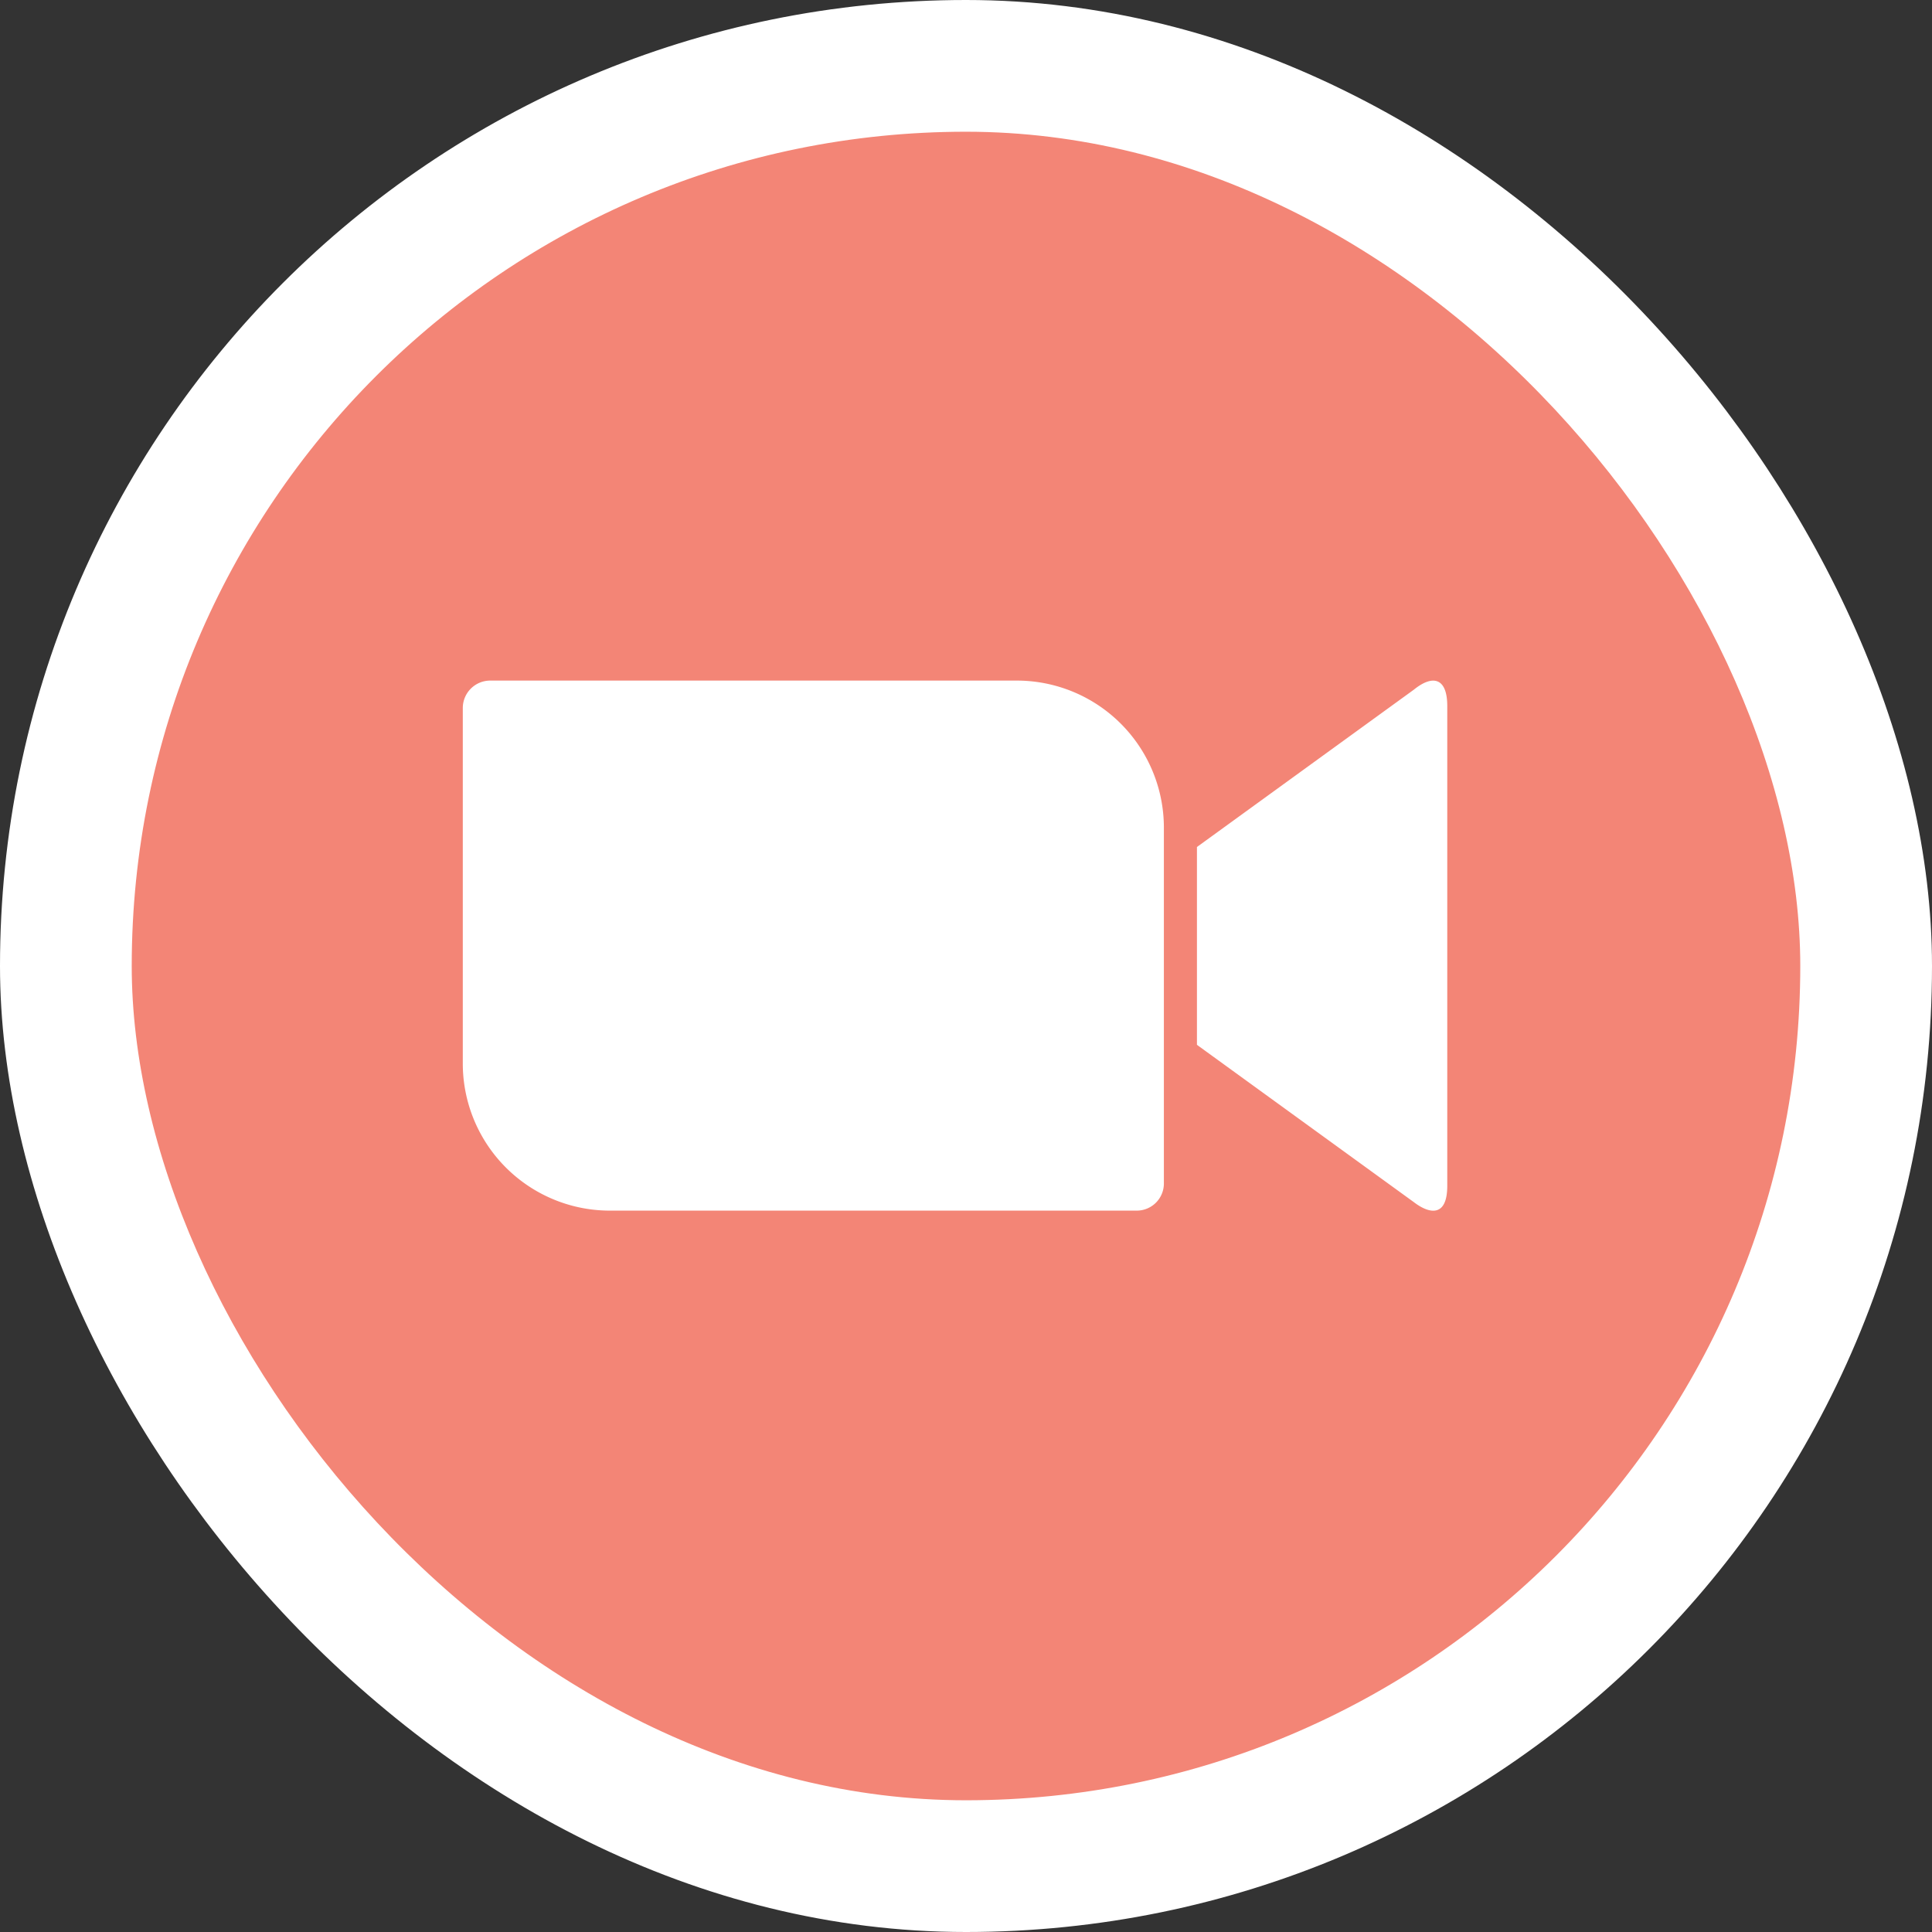
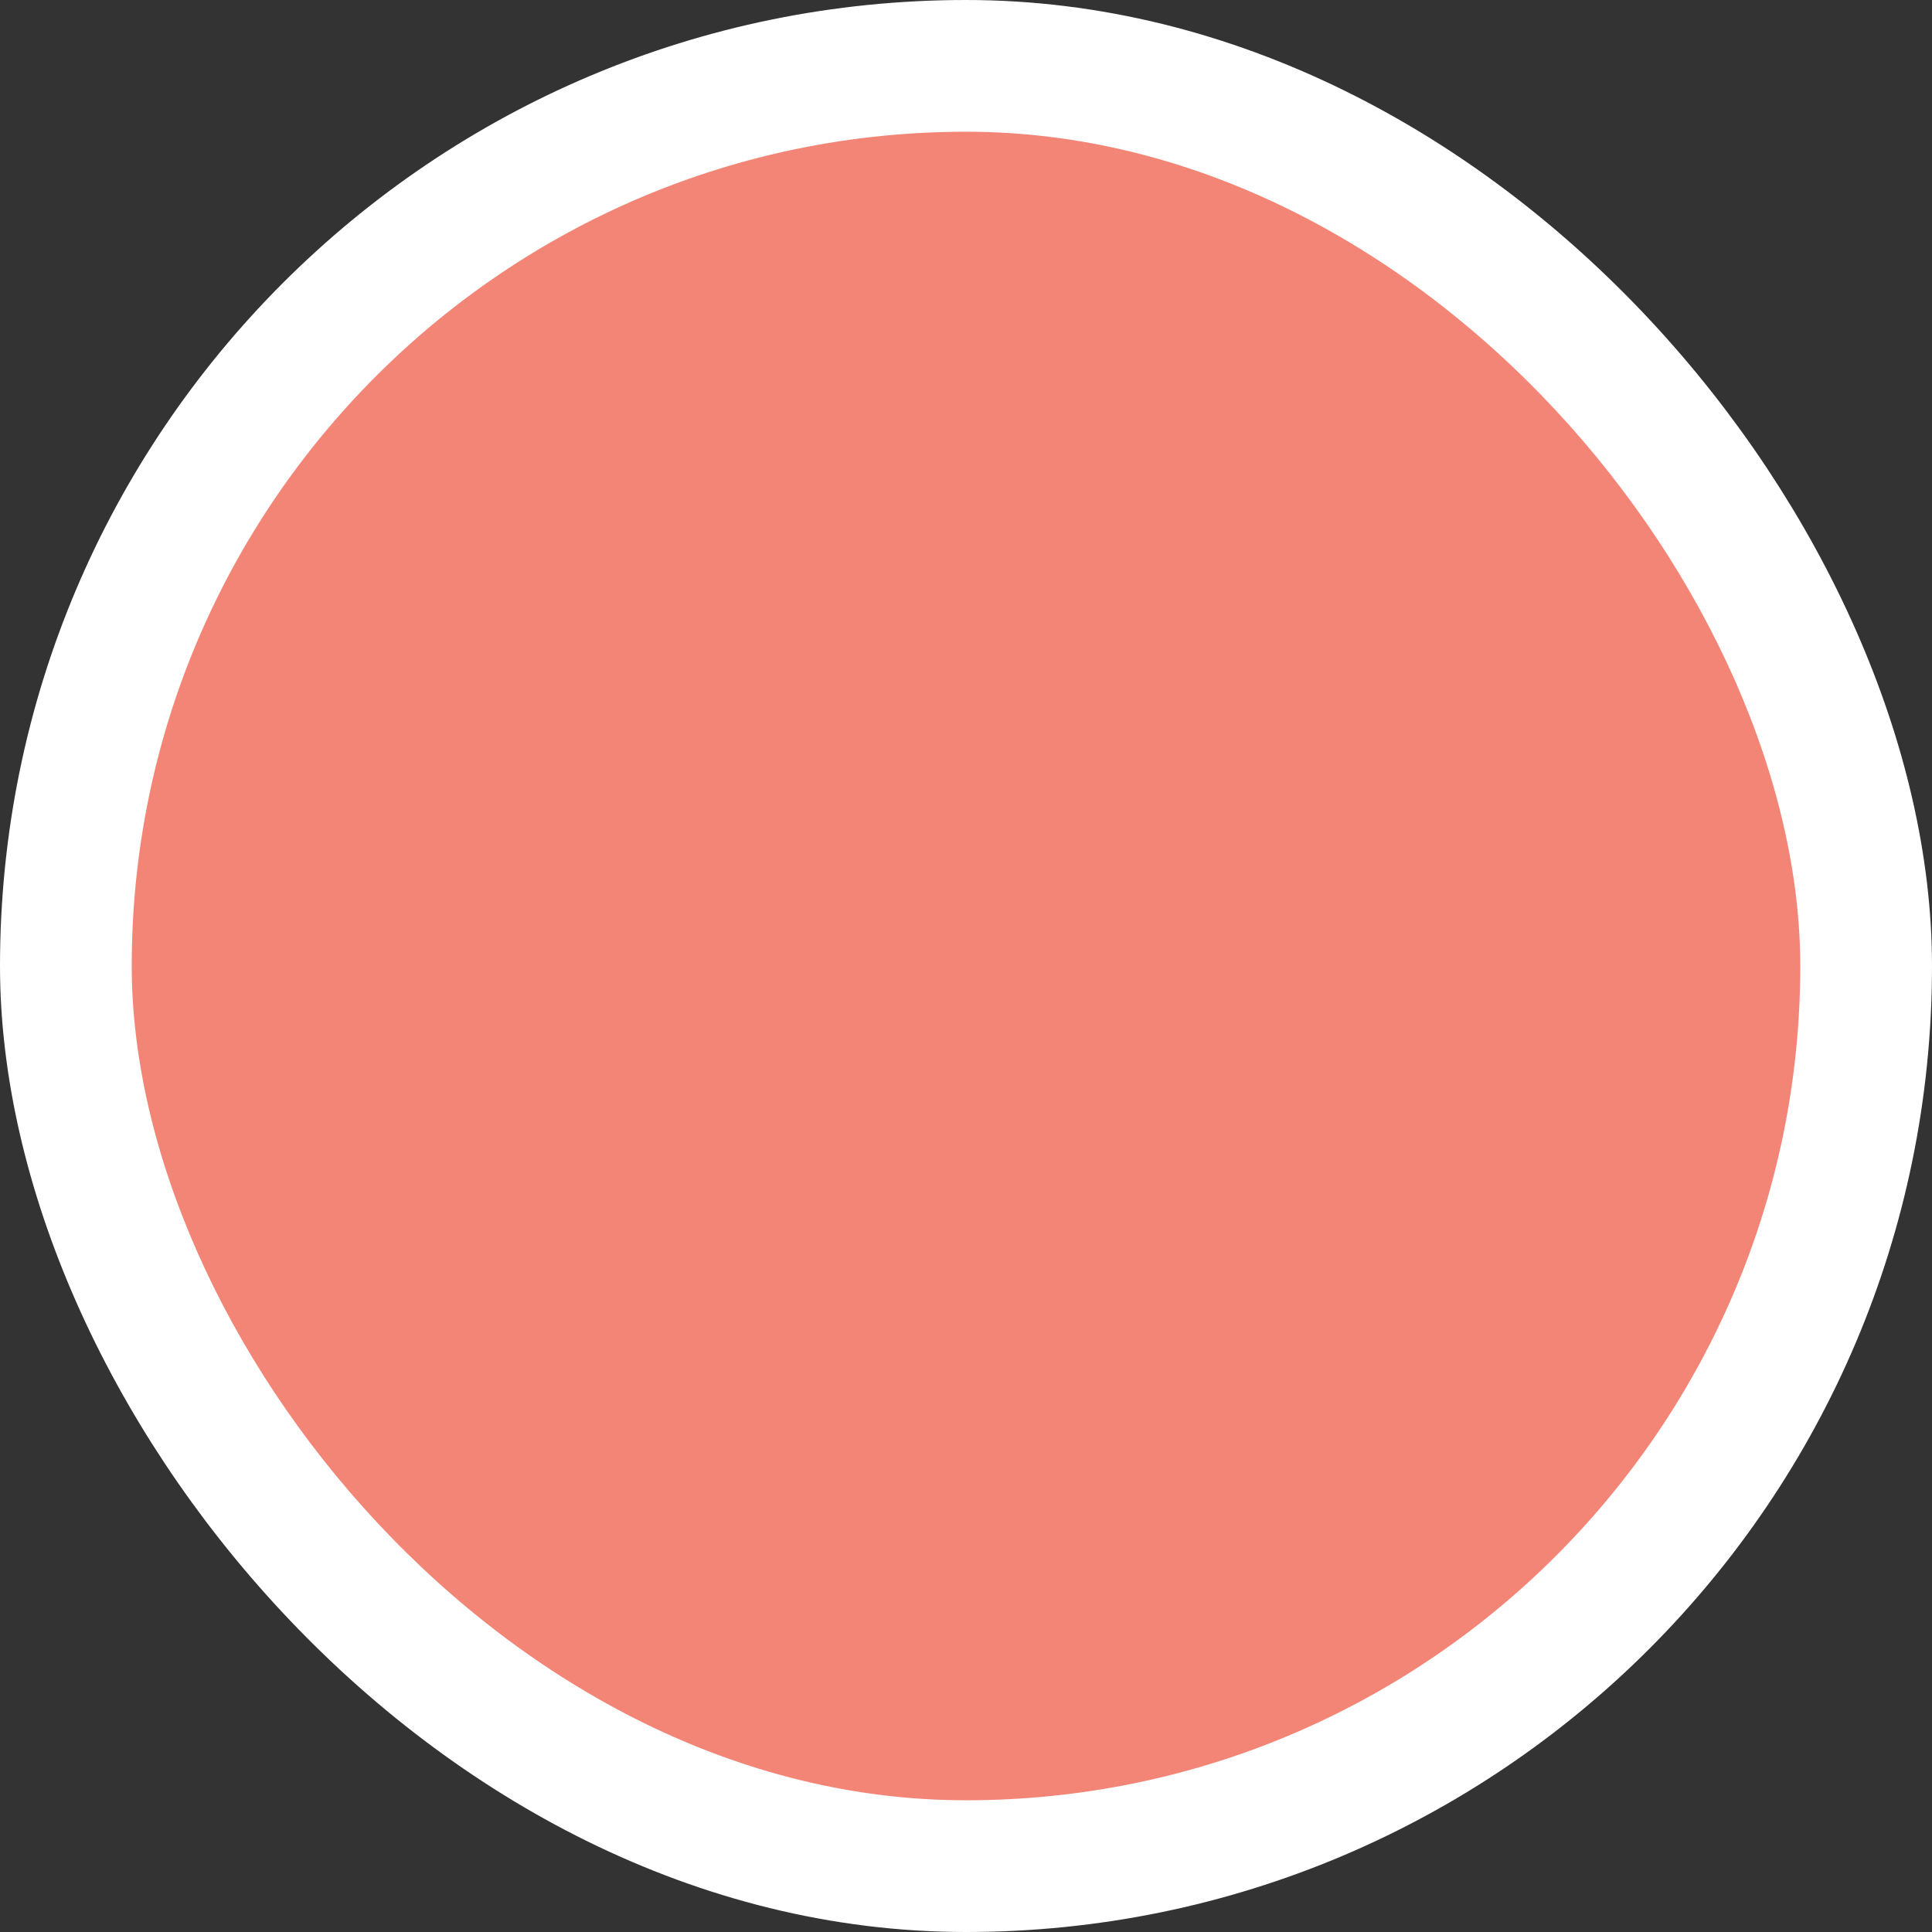
<svg xmlns="http://www.w3.org/2000/svg" width="88" height="88" viewBox="0 0 88 88">
  <rect x="0" y="0" width="88" height="88" fill="#333333" stroke="none" />
  <g transform="translate(4 4)">
    <g fill="#f38576" stroke="#fff" stroke-width="4">
      <rect width="80" height="80" rx="40" />
      <rect x="-2" y="-2" width="84" height="84" rx="42" fill="none" />
    </g>
-     <path d="M-504.861-38.32l9.881-7.167c.865-.7,1.521-.54,1.521.747v21.85c0,1.446-.817,1.287-1.521.747l-9.881-7.167ZM-538.3-44.677V-28.4a6.7,6.7,0,0,0,6.758,6.642H-507.6a1.236,1.236,0,0,0,1.233-1.208V-39.258a6.7,6.7,0,0,0-6.758-6.642h-23.942A1.25,1.25,0,0,0-538.3-44.677Z" transform="translate(555.38 72.9)" fill="#fff" />
  </g>
</svg>